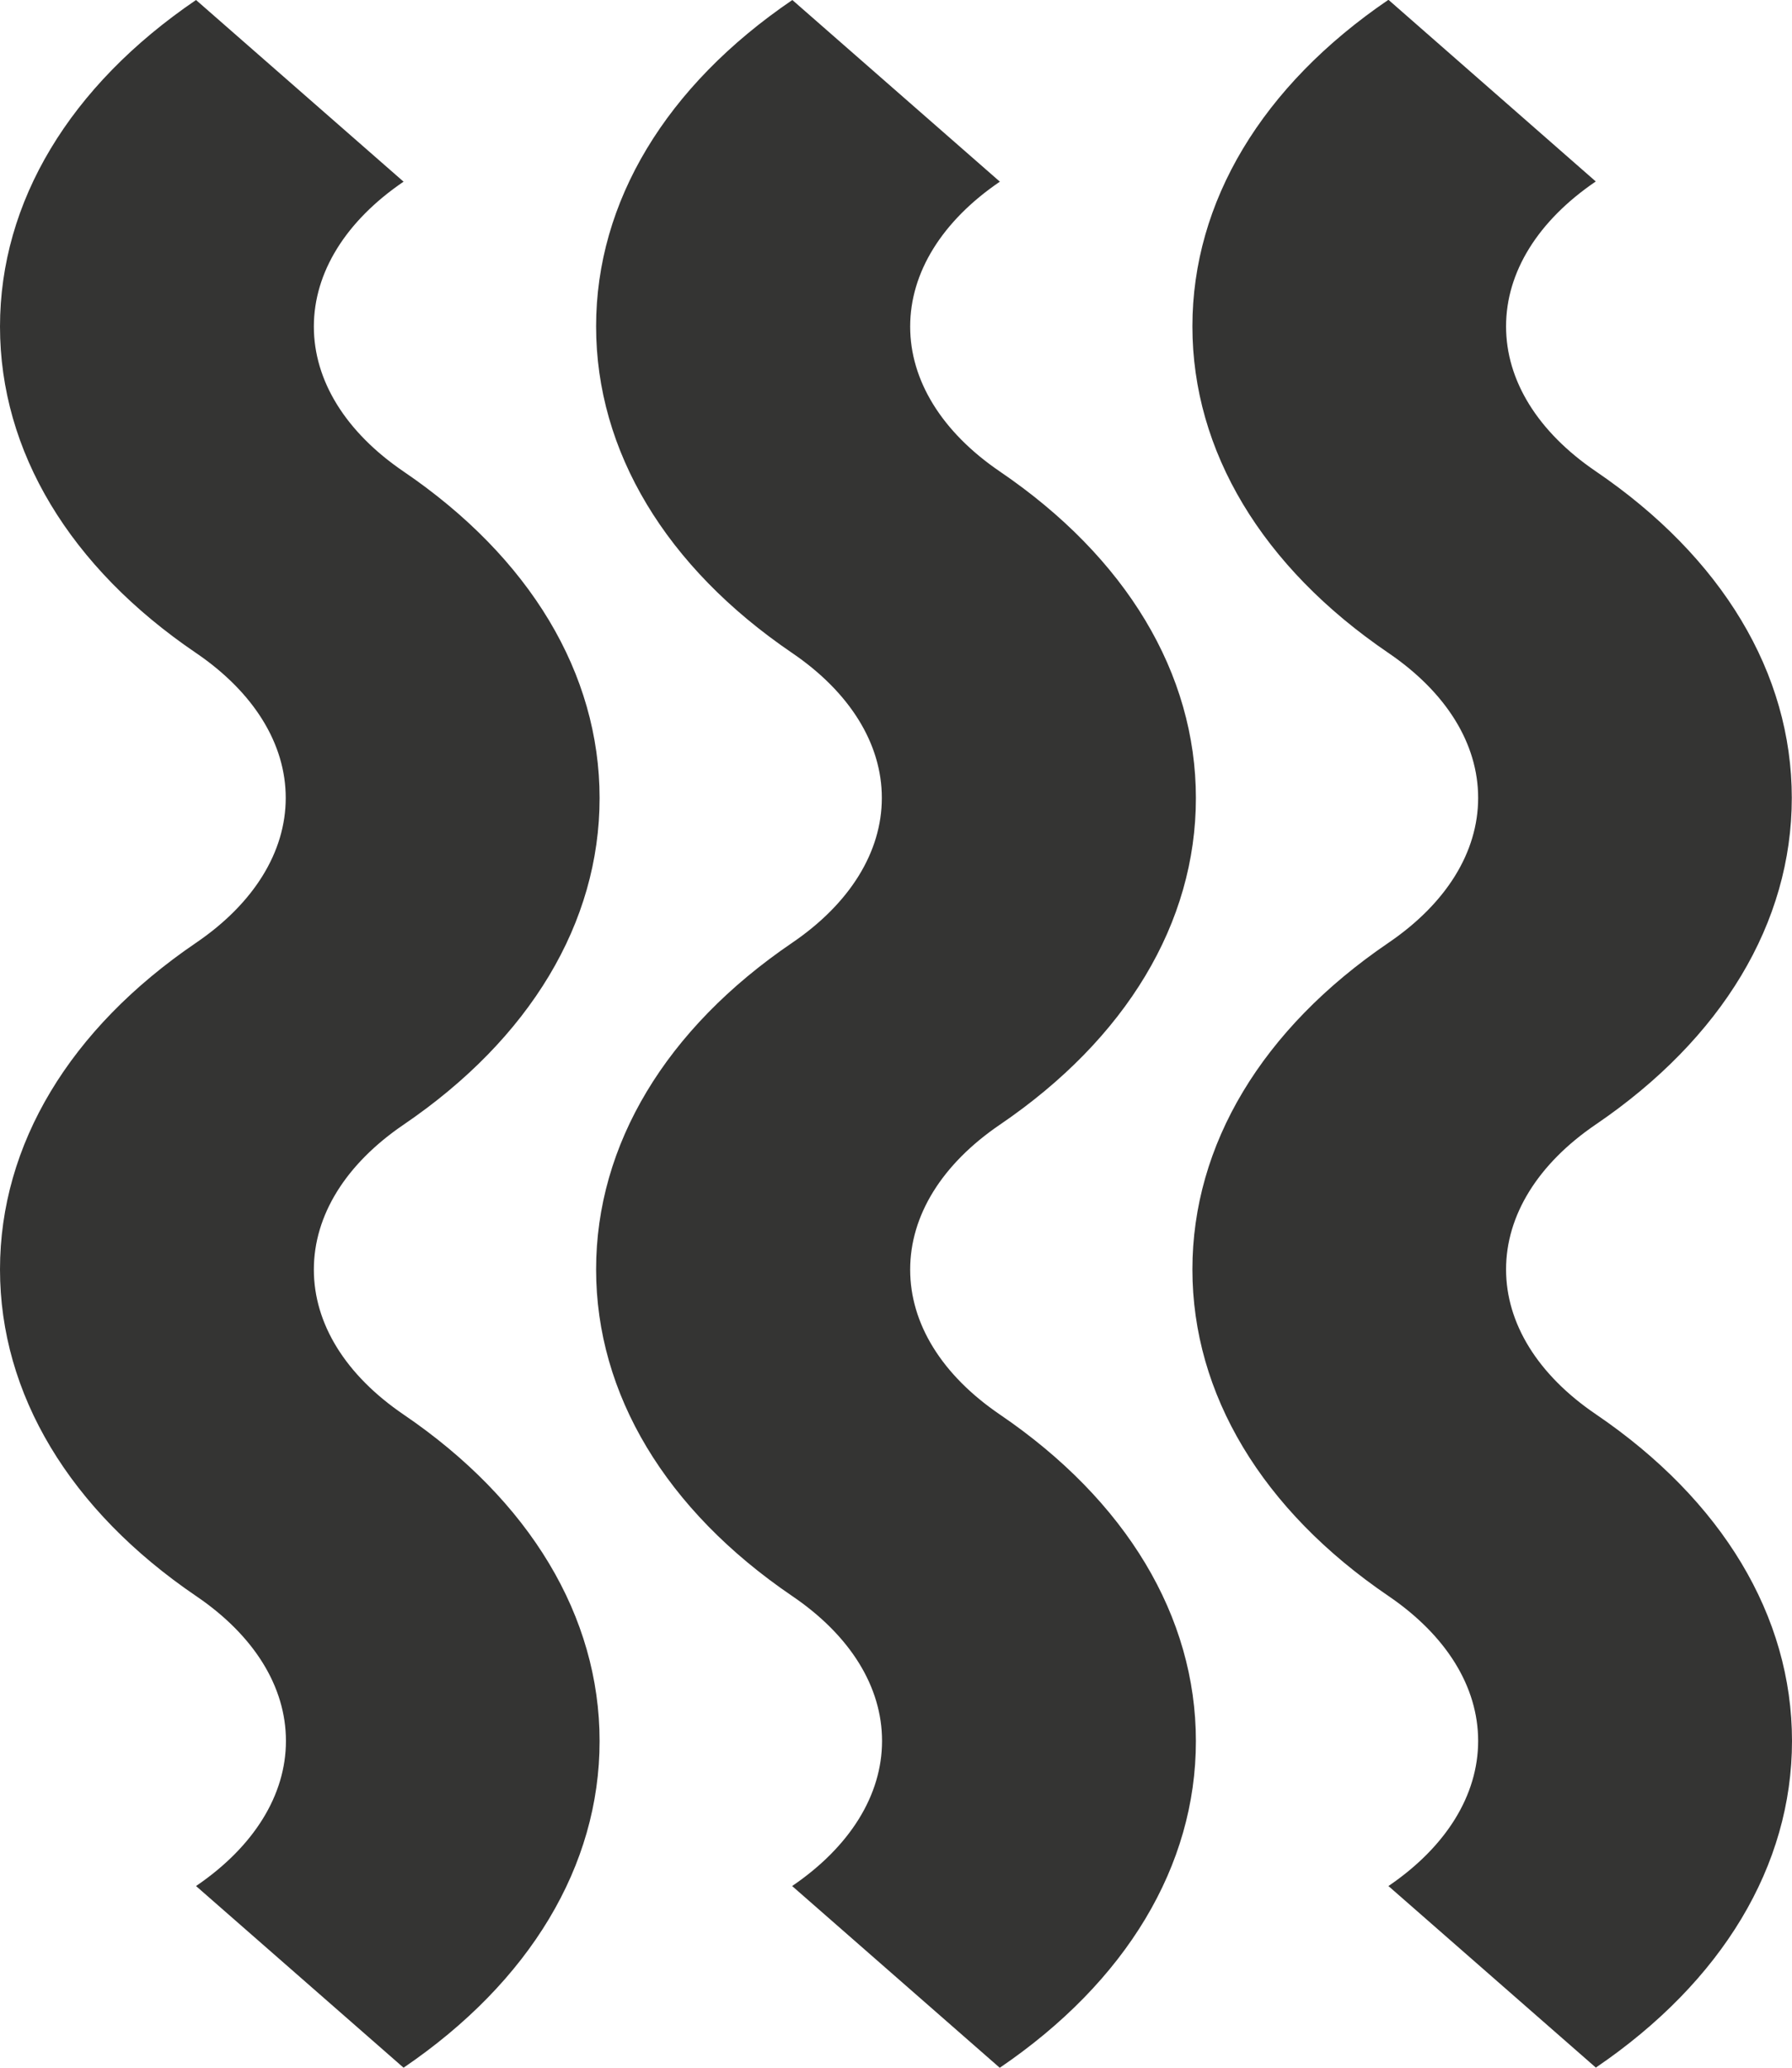
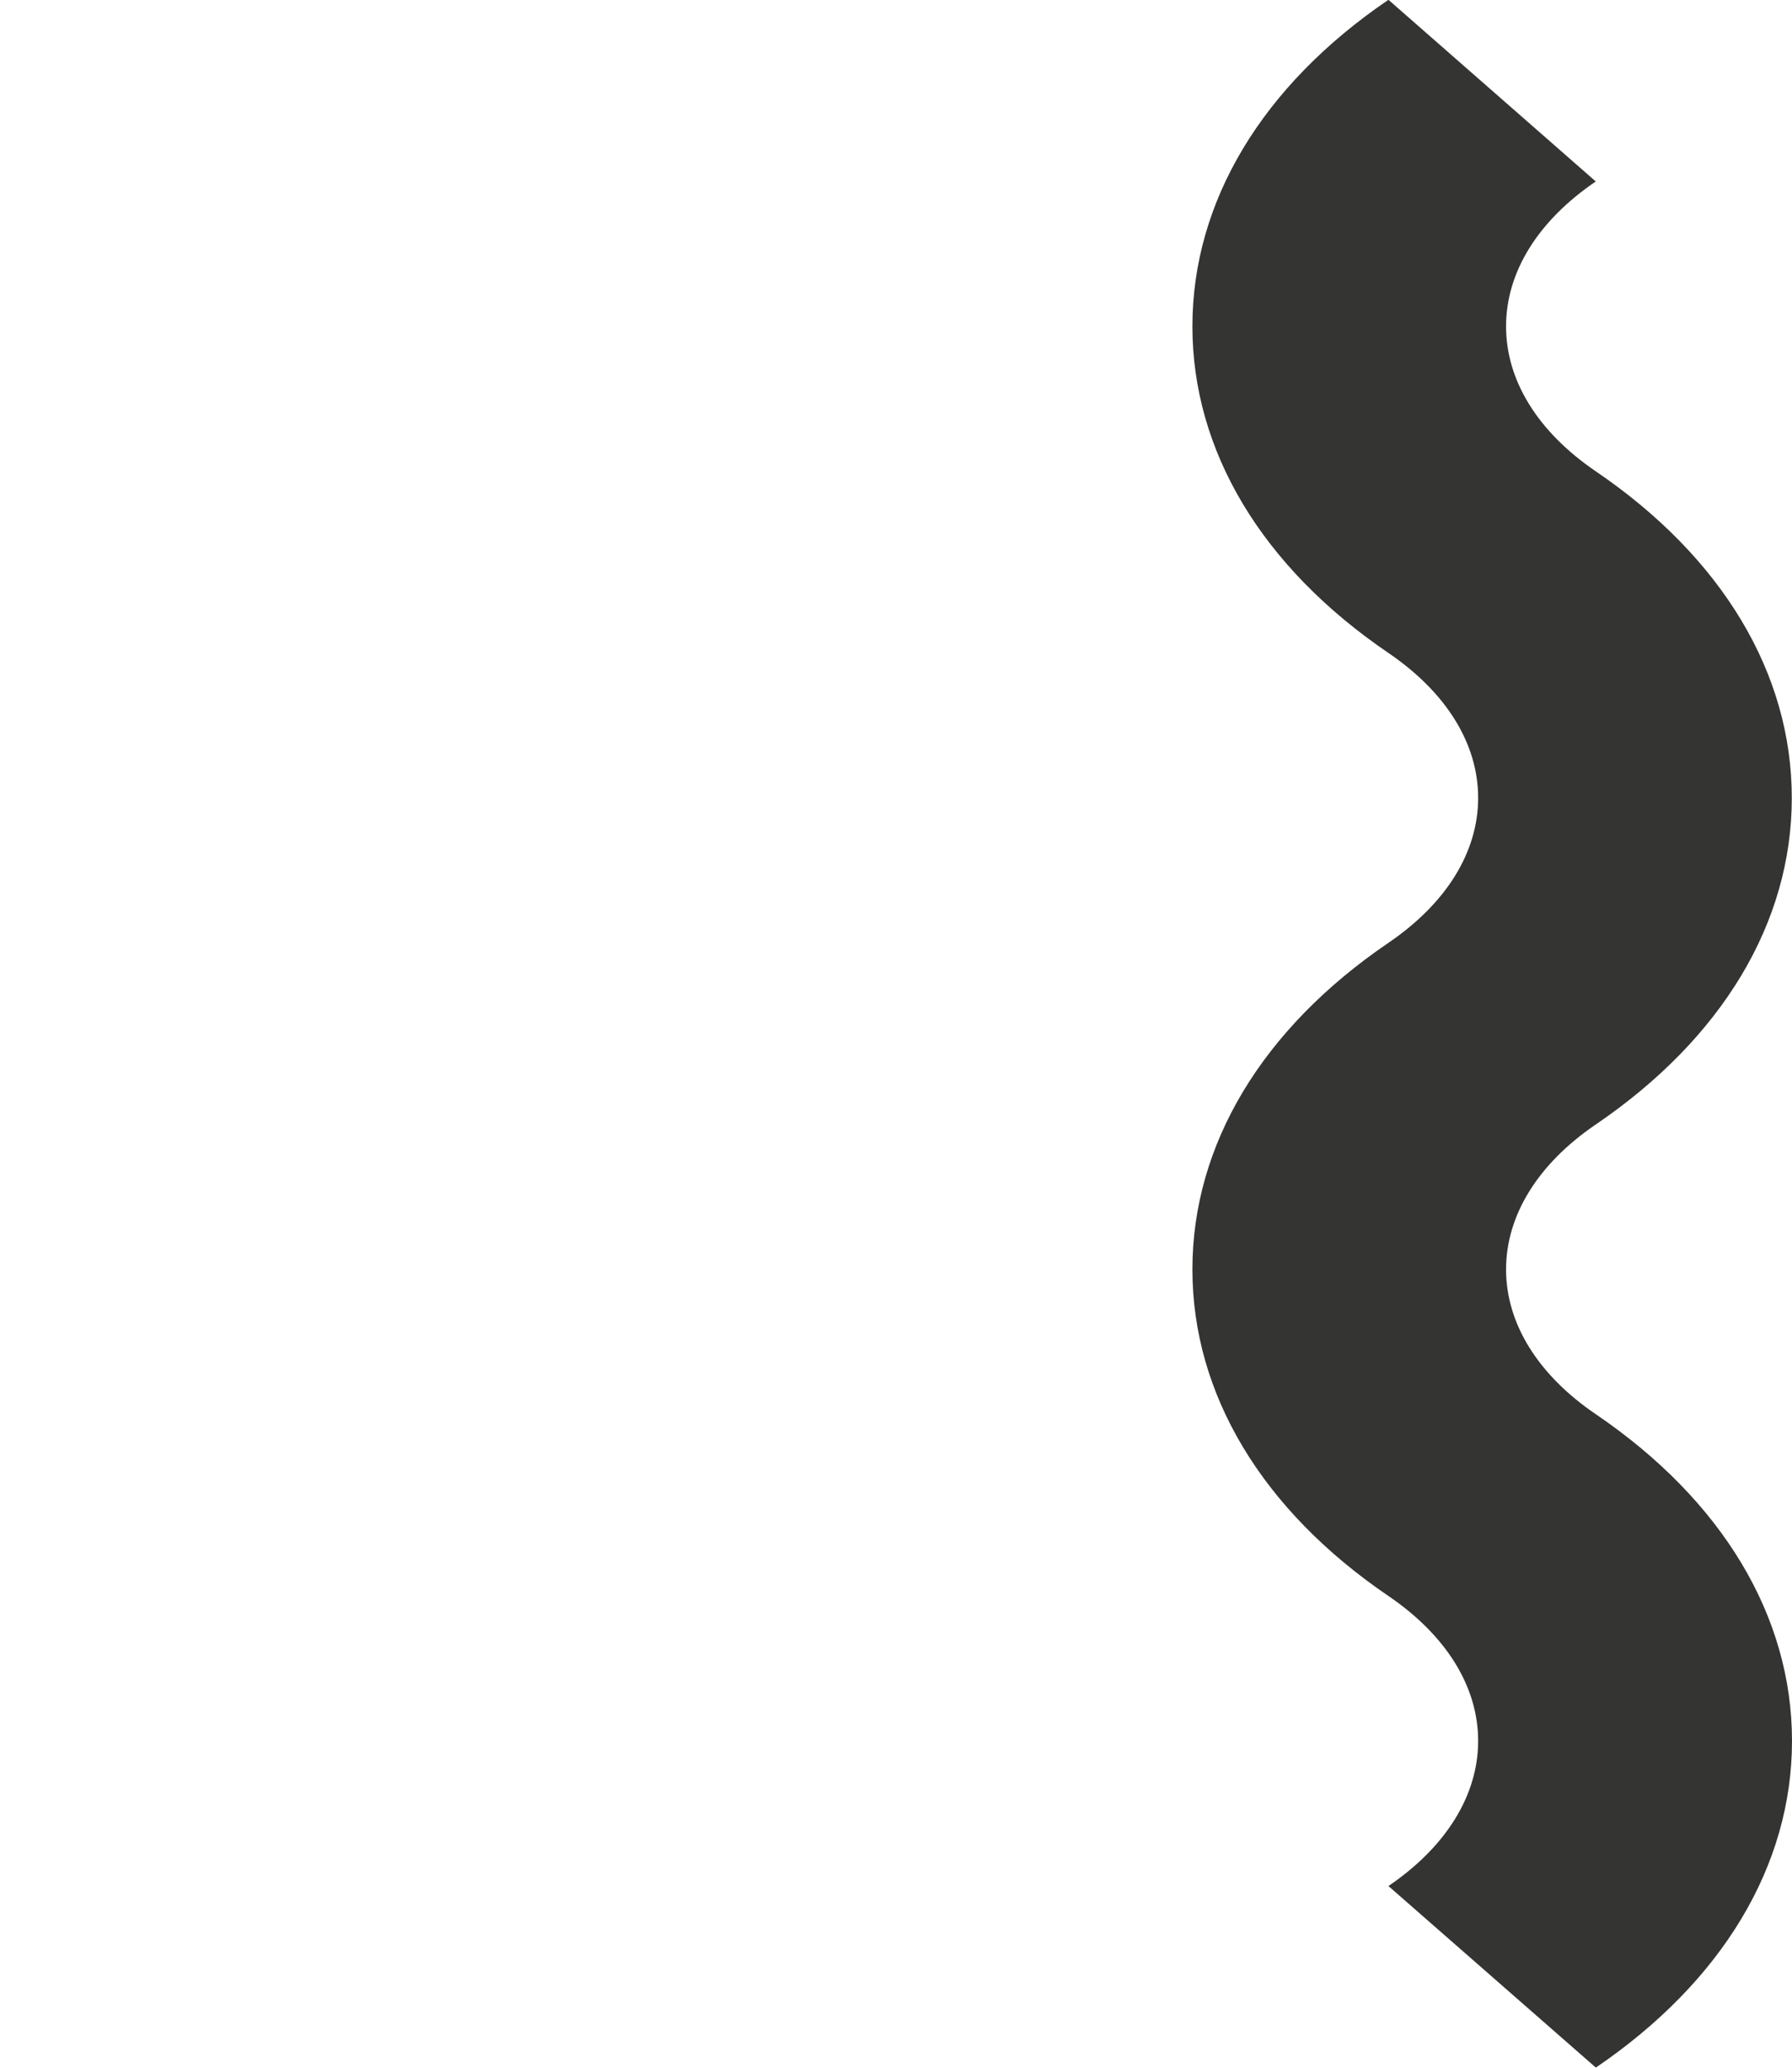
<svg xmlns="http://www.w3.org/2000/svg" id="Layer_2" data-name="Layer 2" viewBox="0 0 87.3 100.73">
  <defs>
    <style>
      .cls-1 {
        fill: #343433;
        stroke-width: 0px;
      }
    </style>
  </defs>
  <g id="Layer_1-2" data-name="Layer 1">
    <g>
-       <path class="cls-1" d="M48.7,100.73l-10.11-8.85c2.82-1.92,4.38-4.43,4.38-7.07s-1.55-5.14-4.38-7.06c-6.16-4.19-9.55-9.84-9.55-15.91,0-6.07,3.39-11.72,9.55-15.91,2.82-1.92,4.37-4.43,4.37-7.06,0-2.63-1.55-5.14-4.37-7.06-6.16-4.19-9.55-9.84-9.55-15.91S32.44,4.19,38.6,0l10.11,8.85c-2.82,1.92-4.37,4.43-4.37,7.06s1.55,5.14,4.37,7.06c6.16,4.19,9.55,9.84,9.55,15.91,0,6.07-3.39,11.72-9.55,15.91-2.82,1.92-4.37,4.42-4.37,7.06s1.55,5.14,4.37,7.06c6.16,4.19,9.55,9.84,9.55,15.91s-3.39,11.72-9.55,15.91Z" />
-       <path class="cls-1" d="M19.66,100.73l-10.11-8.85c2.82-1.92,4.38-4.43,4.38-7.07s-1.55-5.14-4.38-7.06C3.39,73.56,0,67.91,0,61.84c0-6.07,3.39-11.72,9.55-15.91,2.82-1.92,4.37-4.43,4.37-7.06,0-2.63-1.55-5.14-4.37-7.06C3.39,27.63,0,21.98,0,15.91S3.39,4.19,9.55,0l10.11,8.85c-2.82,1.92-4.37,4.43-4.37,7.06s1.55,5.14,4.37,7.06c6.16,4.19,9.55,9.84,9.55,15.91,0,6.07-3.39,11.72-9.55,15.91-2.82,1.92-4.37,4.42-4.37,7.06s1.55,5.14,4.37,7.06c6.16,4.19,9.55,9.84,9.55,15.91s-3.39,11.72-9.55,15.91Z" />
      <path class="cls-1" d="M77.75,100.73l-10.11-8.85c2.82-1.92,4.37-4.43,4.37-7.07s-1.55-5.14-4.37-7.06c-6.16-4.19-9.55-9.84-9.55-15.91,0-6.07,3.39-11.72,9.55-15.91,2.82-1.92,4.37-4.42,4.37-7.06s-1.55-5.14-4.37-7.06c-6.16-4.19-9.55-9.84-9.55-15.91s3.39-11.72,9.55-15.91l10.1,8.85c-2.82,1.92-4.37,4.42-4.37,7.06s1.55,5.14,4.37,7.06c6.16,4.19,9.55,9.84,9.55,15.91,0,6.07-3.39,11.72-9.55,15.91-2.82,1.92-4.37,4.43-4.37,7.06,0,2.63,1.55,5.14,4.38,7.06,6.16,4.19,9.55,9.84,9.55,15.91s-3.39,11.72-9.55,15.91Z" />
    </g>
  </g>
</svg>